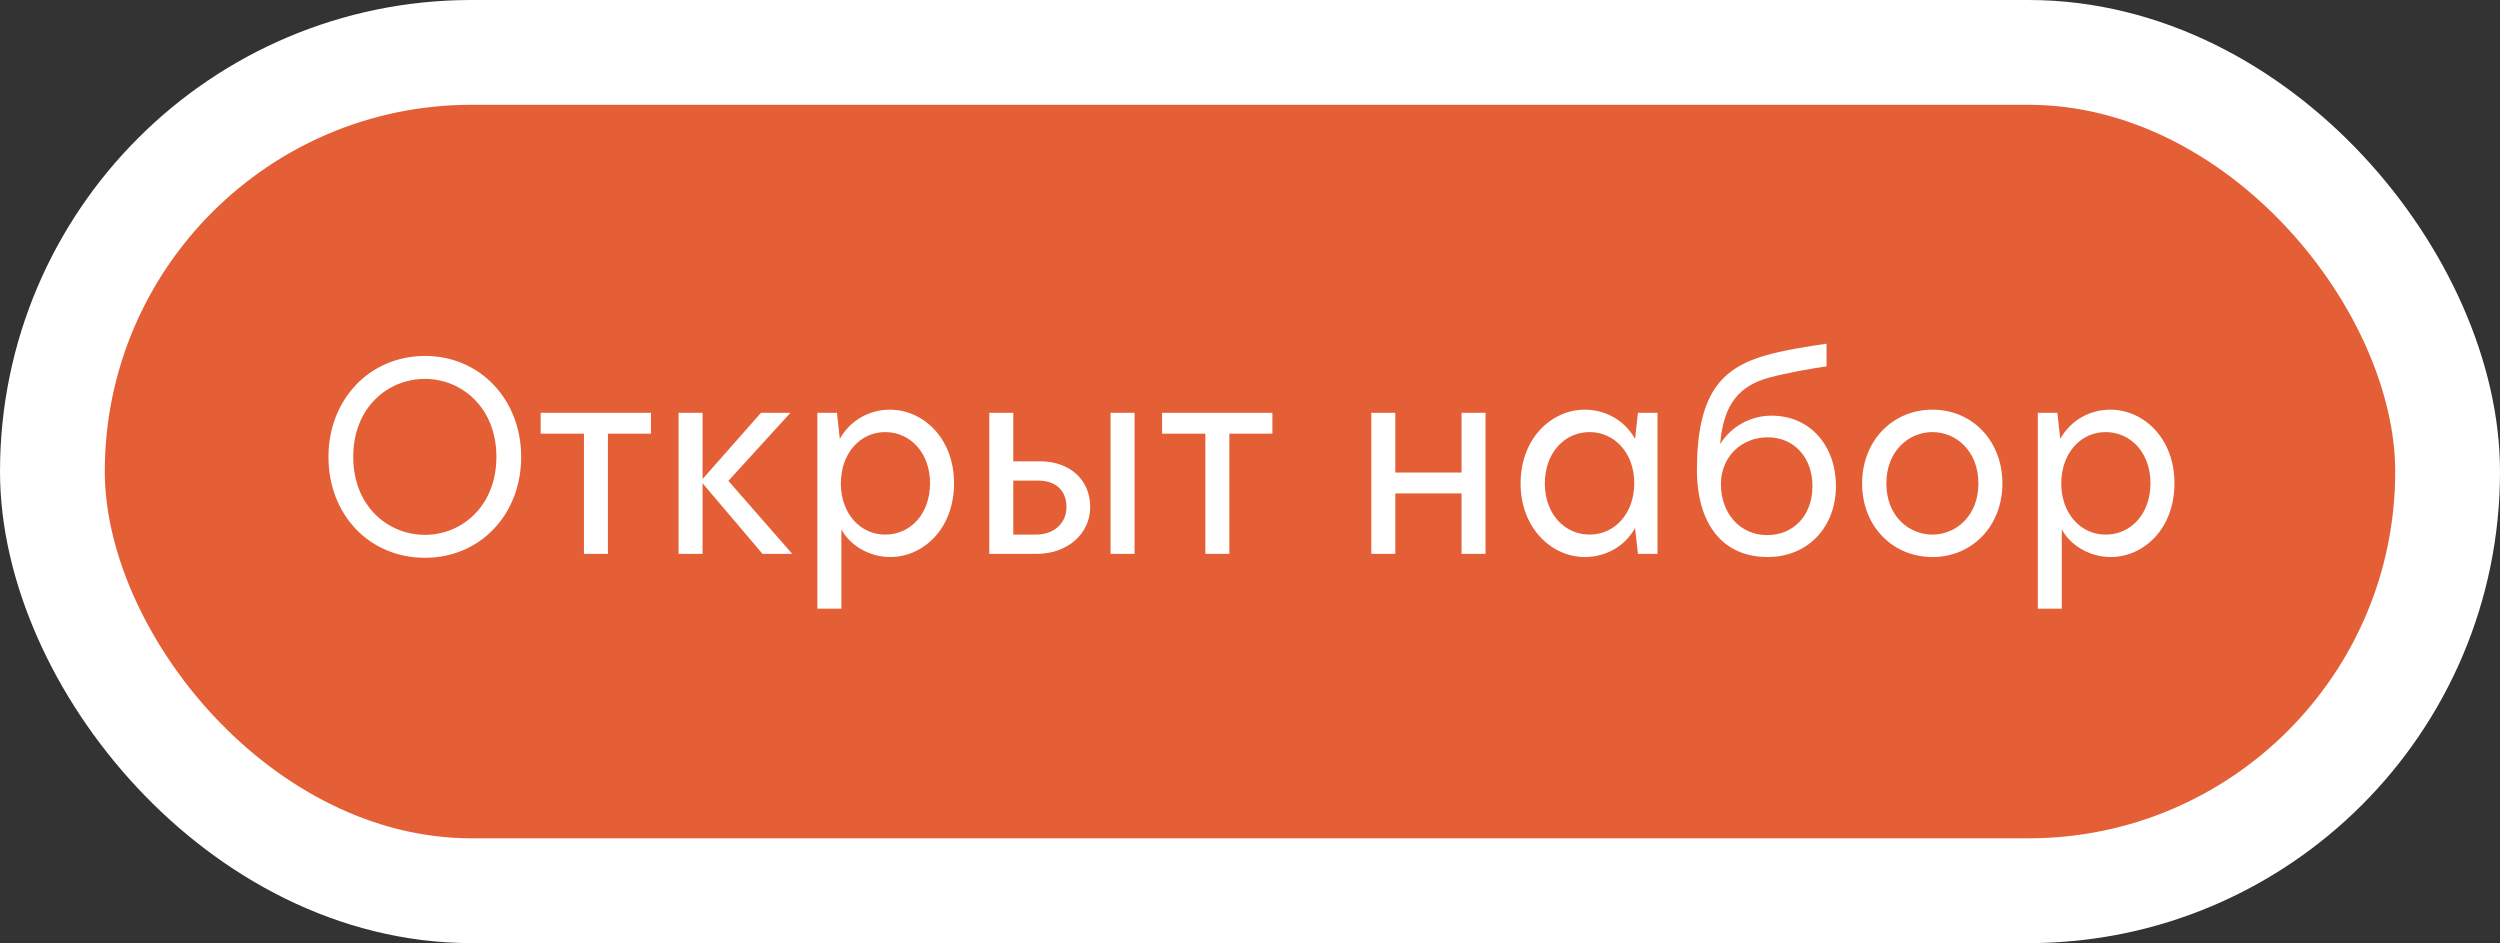
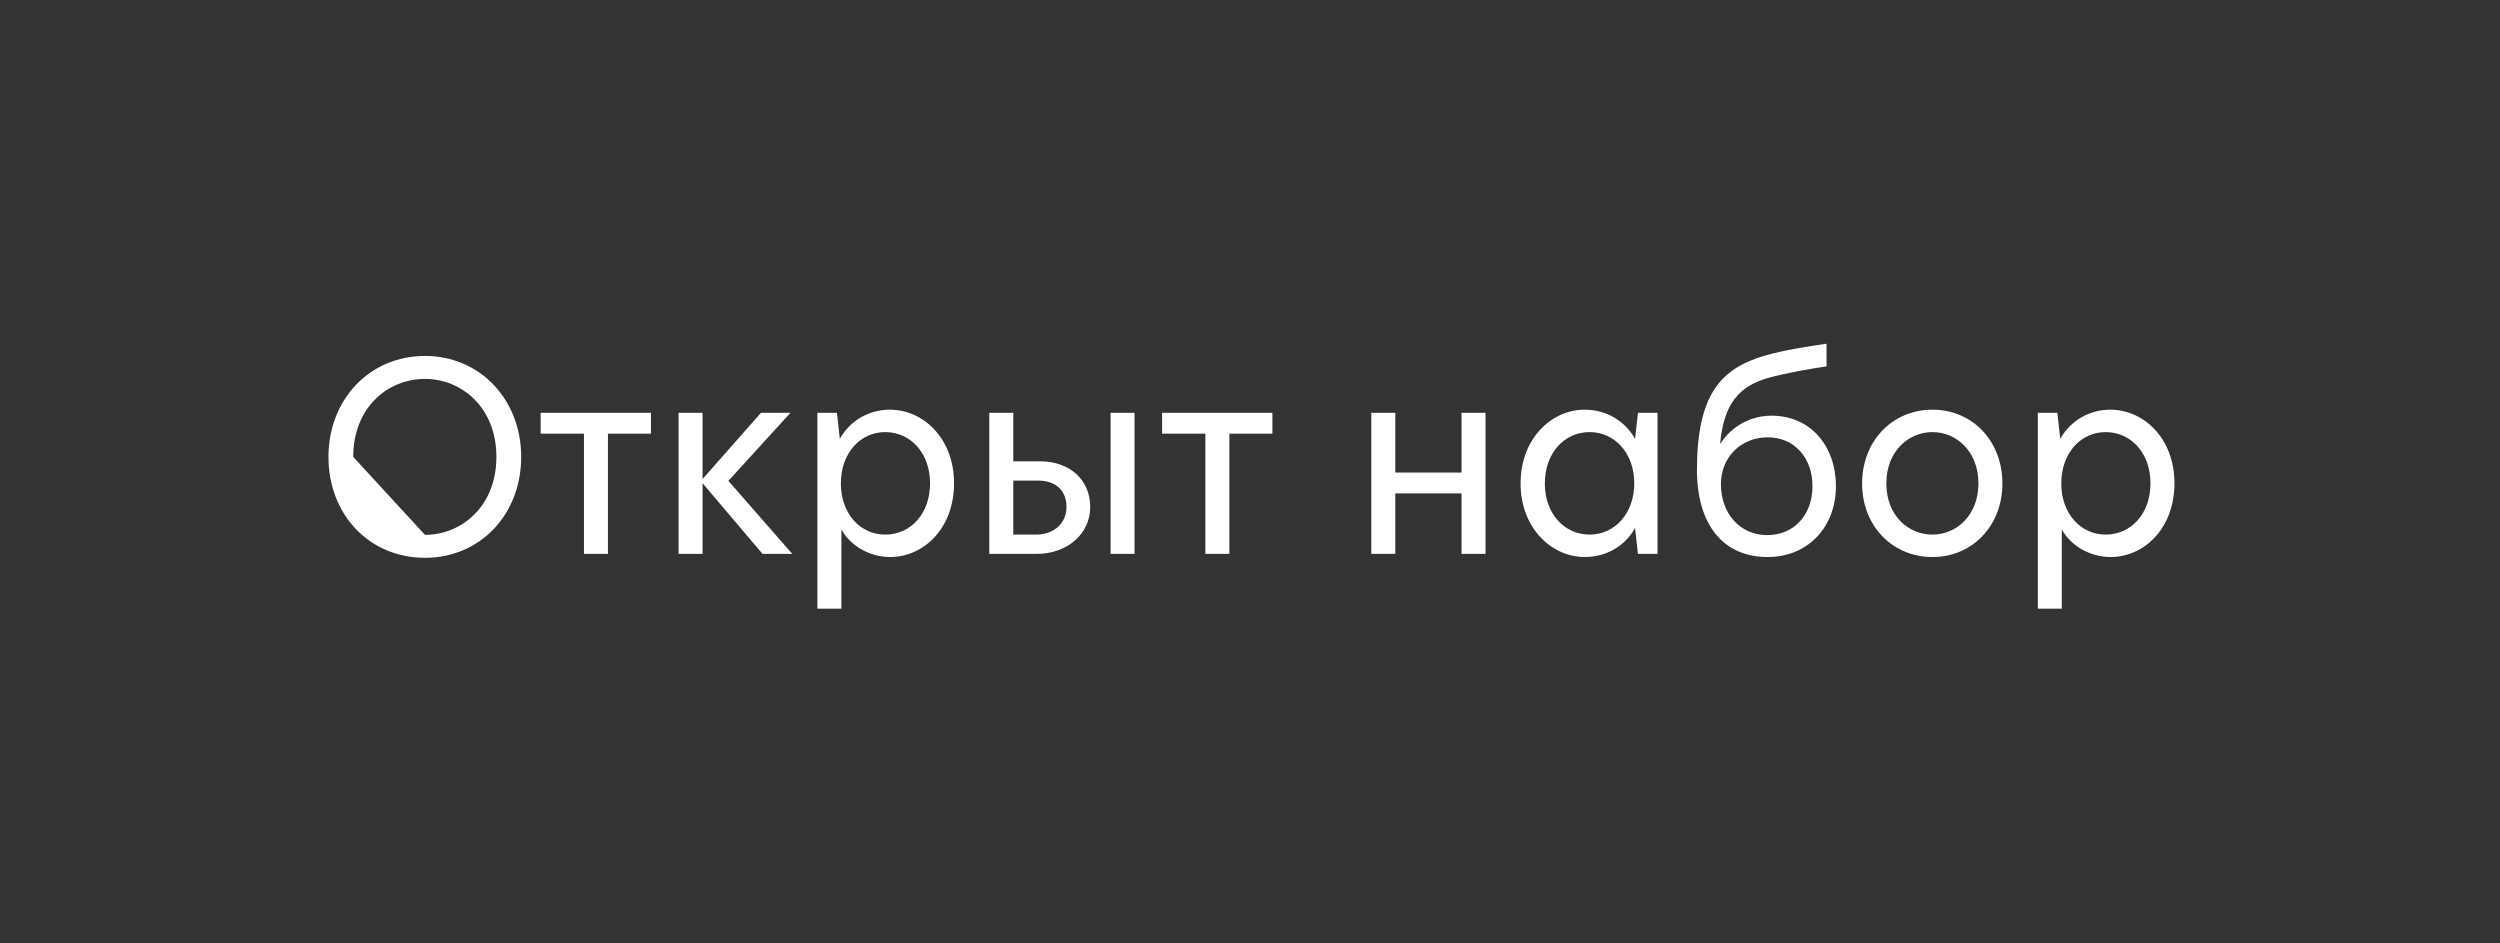
<svg xmlns="http://www.w3.org/2000/svg" width="167" height="63" viewBox="0 0 167 63" fill="none">
  <rect x="0" y="0" width="167" height="63" fill="#333333" stroke="none" />
-   <rect x="3.5" y="3.5" width="160" height="56" rx="28" fill="#E45F36" stroke="white" stroke-width="7" />
-   <path d="M28.387 37.261C24.676 37.261 21.941 34.387 21.941 30.519C21.941 26.704 24.676 23.777 28.387 23.777C32.08 23.777 34.815 26.704 34.815 30.519C34.815 34.369 32.08 37.261 28.387 37.261ZM28.387 35.728C30.843 35.728 33.16 33.812 33.16 30.519C33.16 27.227 30.843 25.311 28.387 25.311C25.895 25.311 23.596 27.227 23.596 30.519C23.596 33.829 25.93 35.728 28.387 35.728ZM39.008 37V28.969H36.116V27.575H43.485V28.969H40.61V37H39.008ZM52.924 37H50.938L46.931 32.279V37H45.329V27.575H46.931V32L50.834 27.575H52.802L48.656 32.122L52.924 37ZM54.601 40.658V27.575H55.908L56.099 29.317C56.813 28.046 58.103 27.366 59.444 27.366C61.674 27.366 63.73 29.282 63.73 32.279C63.73 35.31 61.691 37.209 59.462 37.209C58.155 37.209 56.831 36.512 56.204 35.362V40.658H54.601ZM59.13 35.711C60.82 35.711 62.127 34.335 62.127 32.279C62.127 30.258 60.82 28.864 59.13 28.864C57.475 28.864 56.169 30.258 56.169 32.296C56.169 34.317 57.475 35.711 59.13 35.711ZM69.464 30.816C71.502 30.816 72.826 32.087 72.826 33.864C72.826 35.659 71.31 37 69.237 37H66.084V27.575H67.687V30.816H69.464ZM74.185 27.575H75.788V37H74.185V27.575ZM69.203 35.711C70.422 35.711 71.241 34.944 71.241 33.864C71.241 32.784 70.544 32.105 69.359 32.105H67.687V35.711H69.203ZM80.519 37V28.969H77.627V27.575H84.996V28.969H82.121V37H80.519ZM91.603 37V27.575H93.206V31.565H97.631V27.575H99.233V37H97.631V32.958H93.206V37H91.603ZM105.86 37.209C103.648 37.209 101.575 35.275 101.575 32.296C101.575 29.282 103.648 27.366 105.86 27.366C107.219 27.366 108.508 28.046 109.223 29.317L109.414 27.575H110.721V37H109.414L109.223 35.275C108.508 36.547 107.219 37.209 105.86 37.209ZM106.191 35.711C107.846 35.711 109.17 34.317 109.17 32.279C109.17 30.258 107.846 28.864 106.191 28.864C104.501 28.864 103.195 30.258 103.195 32.296C103.195 34.317 104.501 35.711 106.191 35.711ZM118.337 27.767C120.933 27.767 122.64 29.788 122.64 32.471C122.64 35.223 120.758 37.209 118.076 37.209C115.131 37.209 113.354 35.084 113.354 31.356C113.372 26.338 114.957 24.596 117.936 23.743C119.208 23.377 120.828 23.133 122.013 22.959V24.474C121.02 24.614 119.365 24.91 118.25 25.206C116.194 25.746 115.131 26.965 114.905 29.666C115.654 28.464 116.961 27.767 118.337 27.767ZM118.041 35.746C119.835 35.746 121.072 34.404 121.072 32.471C121.072 30.572 119.852 29.213 118.093 29.213C116.281 29.213 114.957 30.554 114.957 32.349C114.957 34.3 116.246 35.746 118.041 35.746ZM129.092 37.209C126.41 37.209 124.389 35.136 124.389 32.296C124.389 29.457 126.41 27.366 129.092 27.366C131.758 27.366 133.761 29.457 133.761 32.296C133.761 35.118 131.758 37.209 129.092 37.209ZM129.092 35.711C130.66 35.711 132.158 34.456 132.158 32.296C132.158 30.119 130.66 28.864 129.092 28.864C127.507 28.864 126.009 30.119 126.009 32.296C126.009 34.474 127.507 35.711 129.092 35.711ZM136.126 40.658V27.575H137.432L137.624 29.317C138.338 28.046 139.627 27.366 140.969 27.366C143.198 27.366 145.254 29.282 145.254 32.279C145.254 35.31 143.216 37.209 140.986 37.209C139.679 37.209 138.355 36.512 137.728 35.362V40.658H136.126ZM140.655 35.711C142.345 35.711 143.651 34.335 143.651 32.279C143.651 30.258 142.345 28.864 140.655 28.864C139 28.864 137.693 30.258 137.693 32.296C137.693 34.317 139 35.711 140.655 35.711Z" fill="white" />
+   <path d="M28.387 37.261C24.676 37.261 21.941 34.387 21.941 30.519C21.941 26.704 24.676 23.777 28.387 23.777C32.08 23.777 34.815 26.704 34.815 30.519C34.815 34.369 32.08 37.261 28.387 37.261ZM28.387 35.728C30.843 35.728 33.16 33.812 33.16 30.519C33.16 27.227 30.843 25.311 28.387 25.311C25.895 25.311 23.596 27.227 23.596 30.519ZM39.008 37V28.969H36.116V27.575H43.485V28.969H40.61V37H39.008ZM52.924 37H50.938L46.931 32.279V37H45.329V27.575H46.931V32L50.834 27.575H52.802L48.656 32.122L52.924 37ZM54.601 40.658V27.575H55.908L56.099 29.317C56.813 28.046 58.103 27.366 59.444 27.366C61.674 27.366 63.73 29.282 63.73 32.279C63.73 35.31 61.691 37.209 59.462 37.209C58.155 37.209 56.831 36.512 56.204 35.362V40.658H54.601ZM59.13 35.711C60.82 35.711 62.127 34.335 62.127 32.279C62.127 30.258 60.82 28.864 59.13 28.864C57.475 28.864 56.169 30.258 56.169 32.296C56.169 34.317 57.475 35.711 59.13 35.711ZM69.464 30.816C71.502 30.816 72.826 32.087 72.826 33.864C72.826 35.659 71.31 37 69.237 37H66.084V27.575H67.687V30.816H69.464ZM74.185 27.575H75.788V37H74.185V27.575ZM69.203 35.711C70.422 35.711 71.241 34.944 71.241 33.864C71.241 32.784 70.544 32.105 69.359 32.105H67.687V35.711H69.203ZM80.519 37V28.969H77.627V27.575H84.996V28.969H82.121V37H80.519ZM91.603 37V27.575H93.206V31.565H97.631V27.575H99.233V37H97.631V32.958H93.206V37H91.603ZM105.86 37.209C103.648 37.209 101.575 35.275 101.575 32.296C101.575 29.282 103.648 27.366 105.86 27.366C107.219 27.366 108.508 28.046 109.223 29.317L109.414 27.575H110.721V37H109.414L109.223 35.275C108.508 36.547 107.219 37.209 105.86 37.209ZM106.191 35.711C107.846 35.711 109.17 34.317 109.17 32.279C109.17 30.258 107.846 28.864 106.191 28.864C104.501 28.864 103.195 30.258 103.195 32.296C103.195 34.317 104.501 35.711 106.191 35.711ZM118.337 27.767C120.933 27.767 122.64 29.788 122.64 32.471C122.64 35.223 120.758 37.209 118.076 37.209C115.131 37.209 113.354 35.084 113.354 31.356C113.372 26.338 114.957 24.596 117.936 23.743C119.208 23.377 120.828 23.133 122.013 22.959V24.474C121.02 24.614 119.365 24.91 118.25 25.206C116.194 25.746 115.131 26.965 114.905 29.666C115.654 28.464 116.961 27.767 118.337 27.767ZM118.041 35.746C119.835 35.746 121.072 34.404 121.072 32.471C121.072 30.572 119.852 29.213 118.093 29.213C116.281 29.213 114.957 30.554 114.957 32.349C114.957 34.3 116.246 35.746 118.041 35.746ZM129.092 37.209C126.41 37.209 124.389 35.136 124.389 32.296C124.389 29.457 126.41 27.366 129.092 27.366C131.758 27.366 133.761 29.457 133.761 32.296C133.761 35.118 131.758 37.209 129.092 37.209ZM129.092 35.711C130.66 35.711 132.158 34.456 132.158 32.296C132.158 30.119 130.66 28.864 129.092 28.864C127.507 28.864 126.009 30.119 126.009 32.296C126.009 34.474 127.507 35.711 129.092 35.711ZM136.126 40.658V27.575H137.432L137.624 29.317C138.338 28.046 139.627 27.366 140.969 27.366C143.198 27.366 145.254 29.282 145.254 32.279C145.254 35.31 143.216 37.209 140.986 37.209C139.679 37.209 138.355 36.512 137.728 35.362V40.658H136.126ZM140.655 35.711C142.345 35.711 143.651 34.335 143.651 32.279C143.651 30.258 142.345 28.864 140.655 28.864C139 28.864 137.693 30.258 137.693 32.296C137.693 34.317 139 35.711 140.655 35.711Z" fill="white" />
</svg>